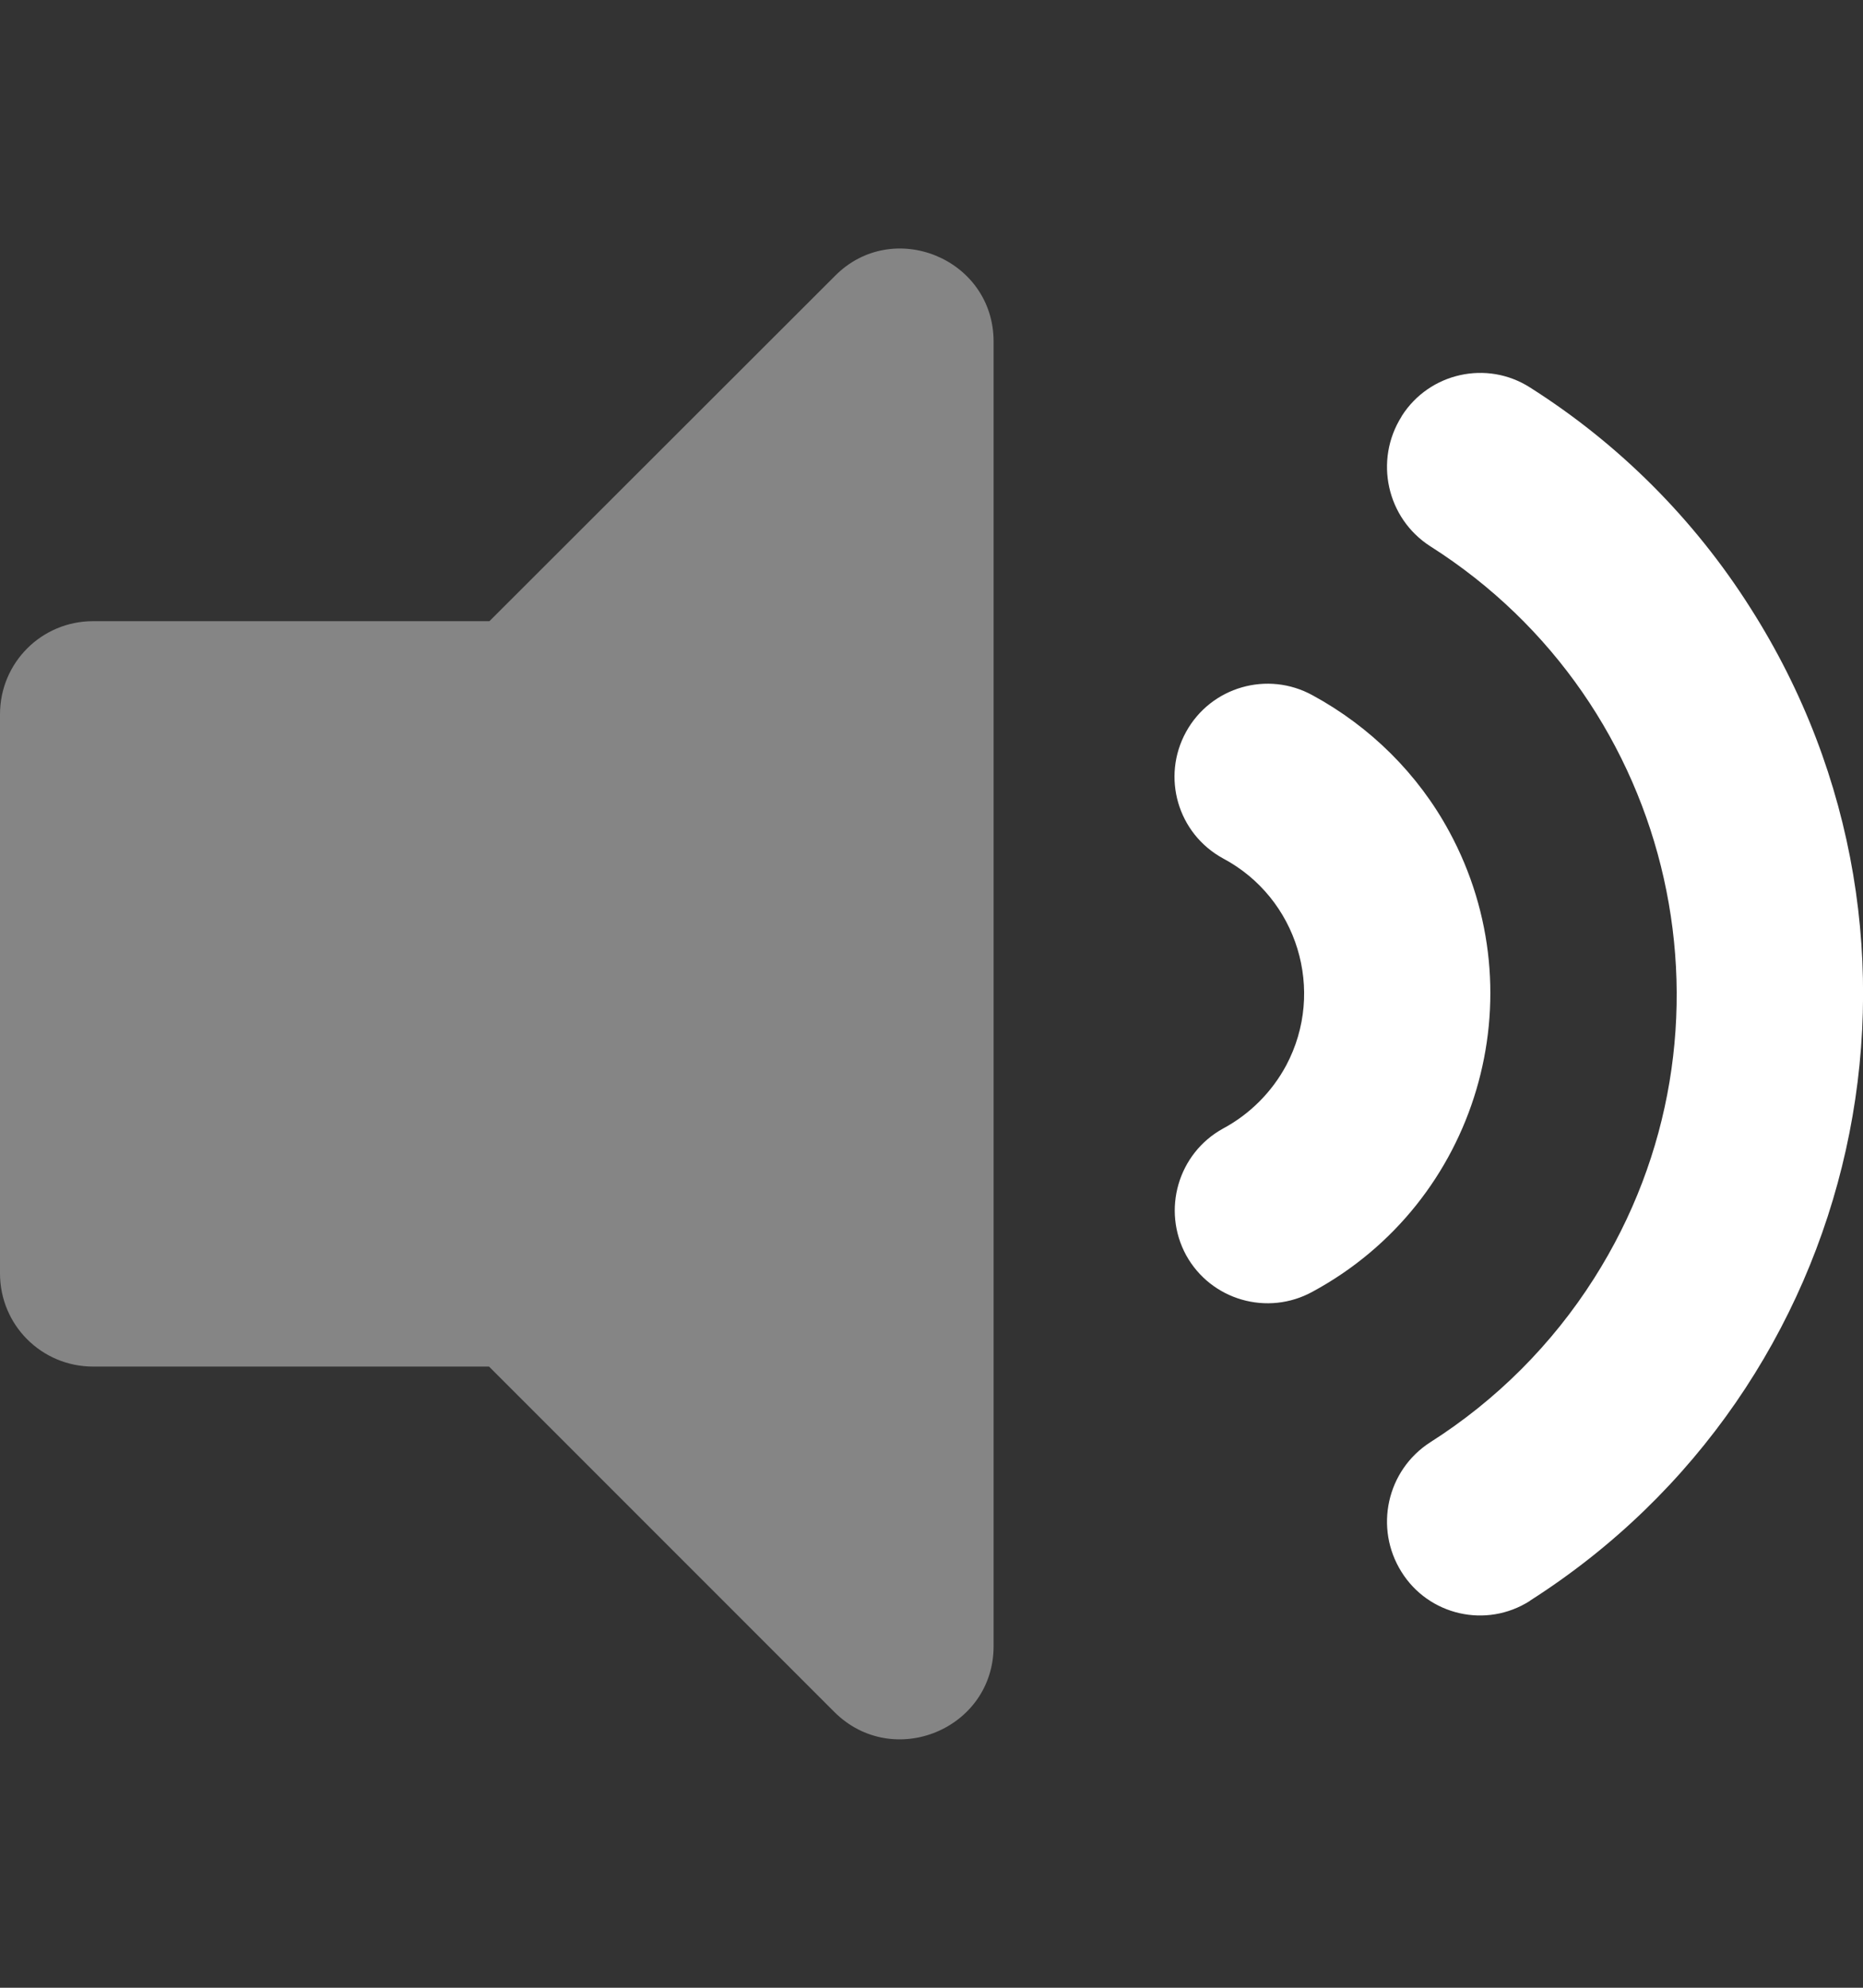
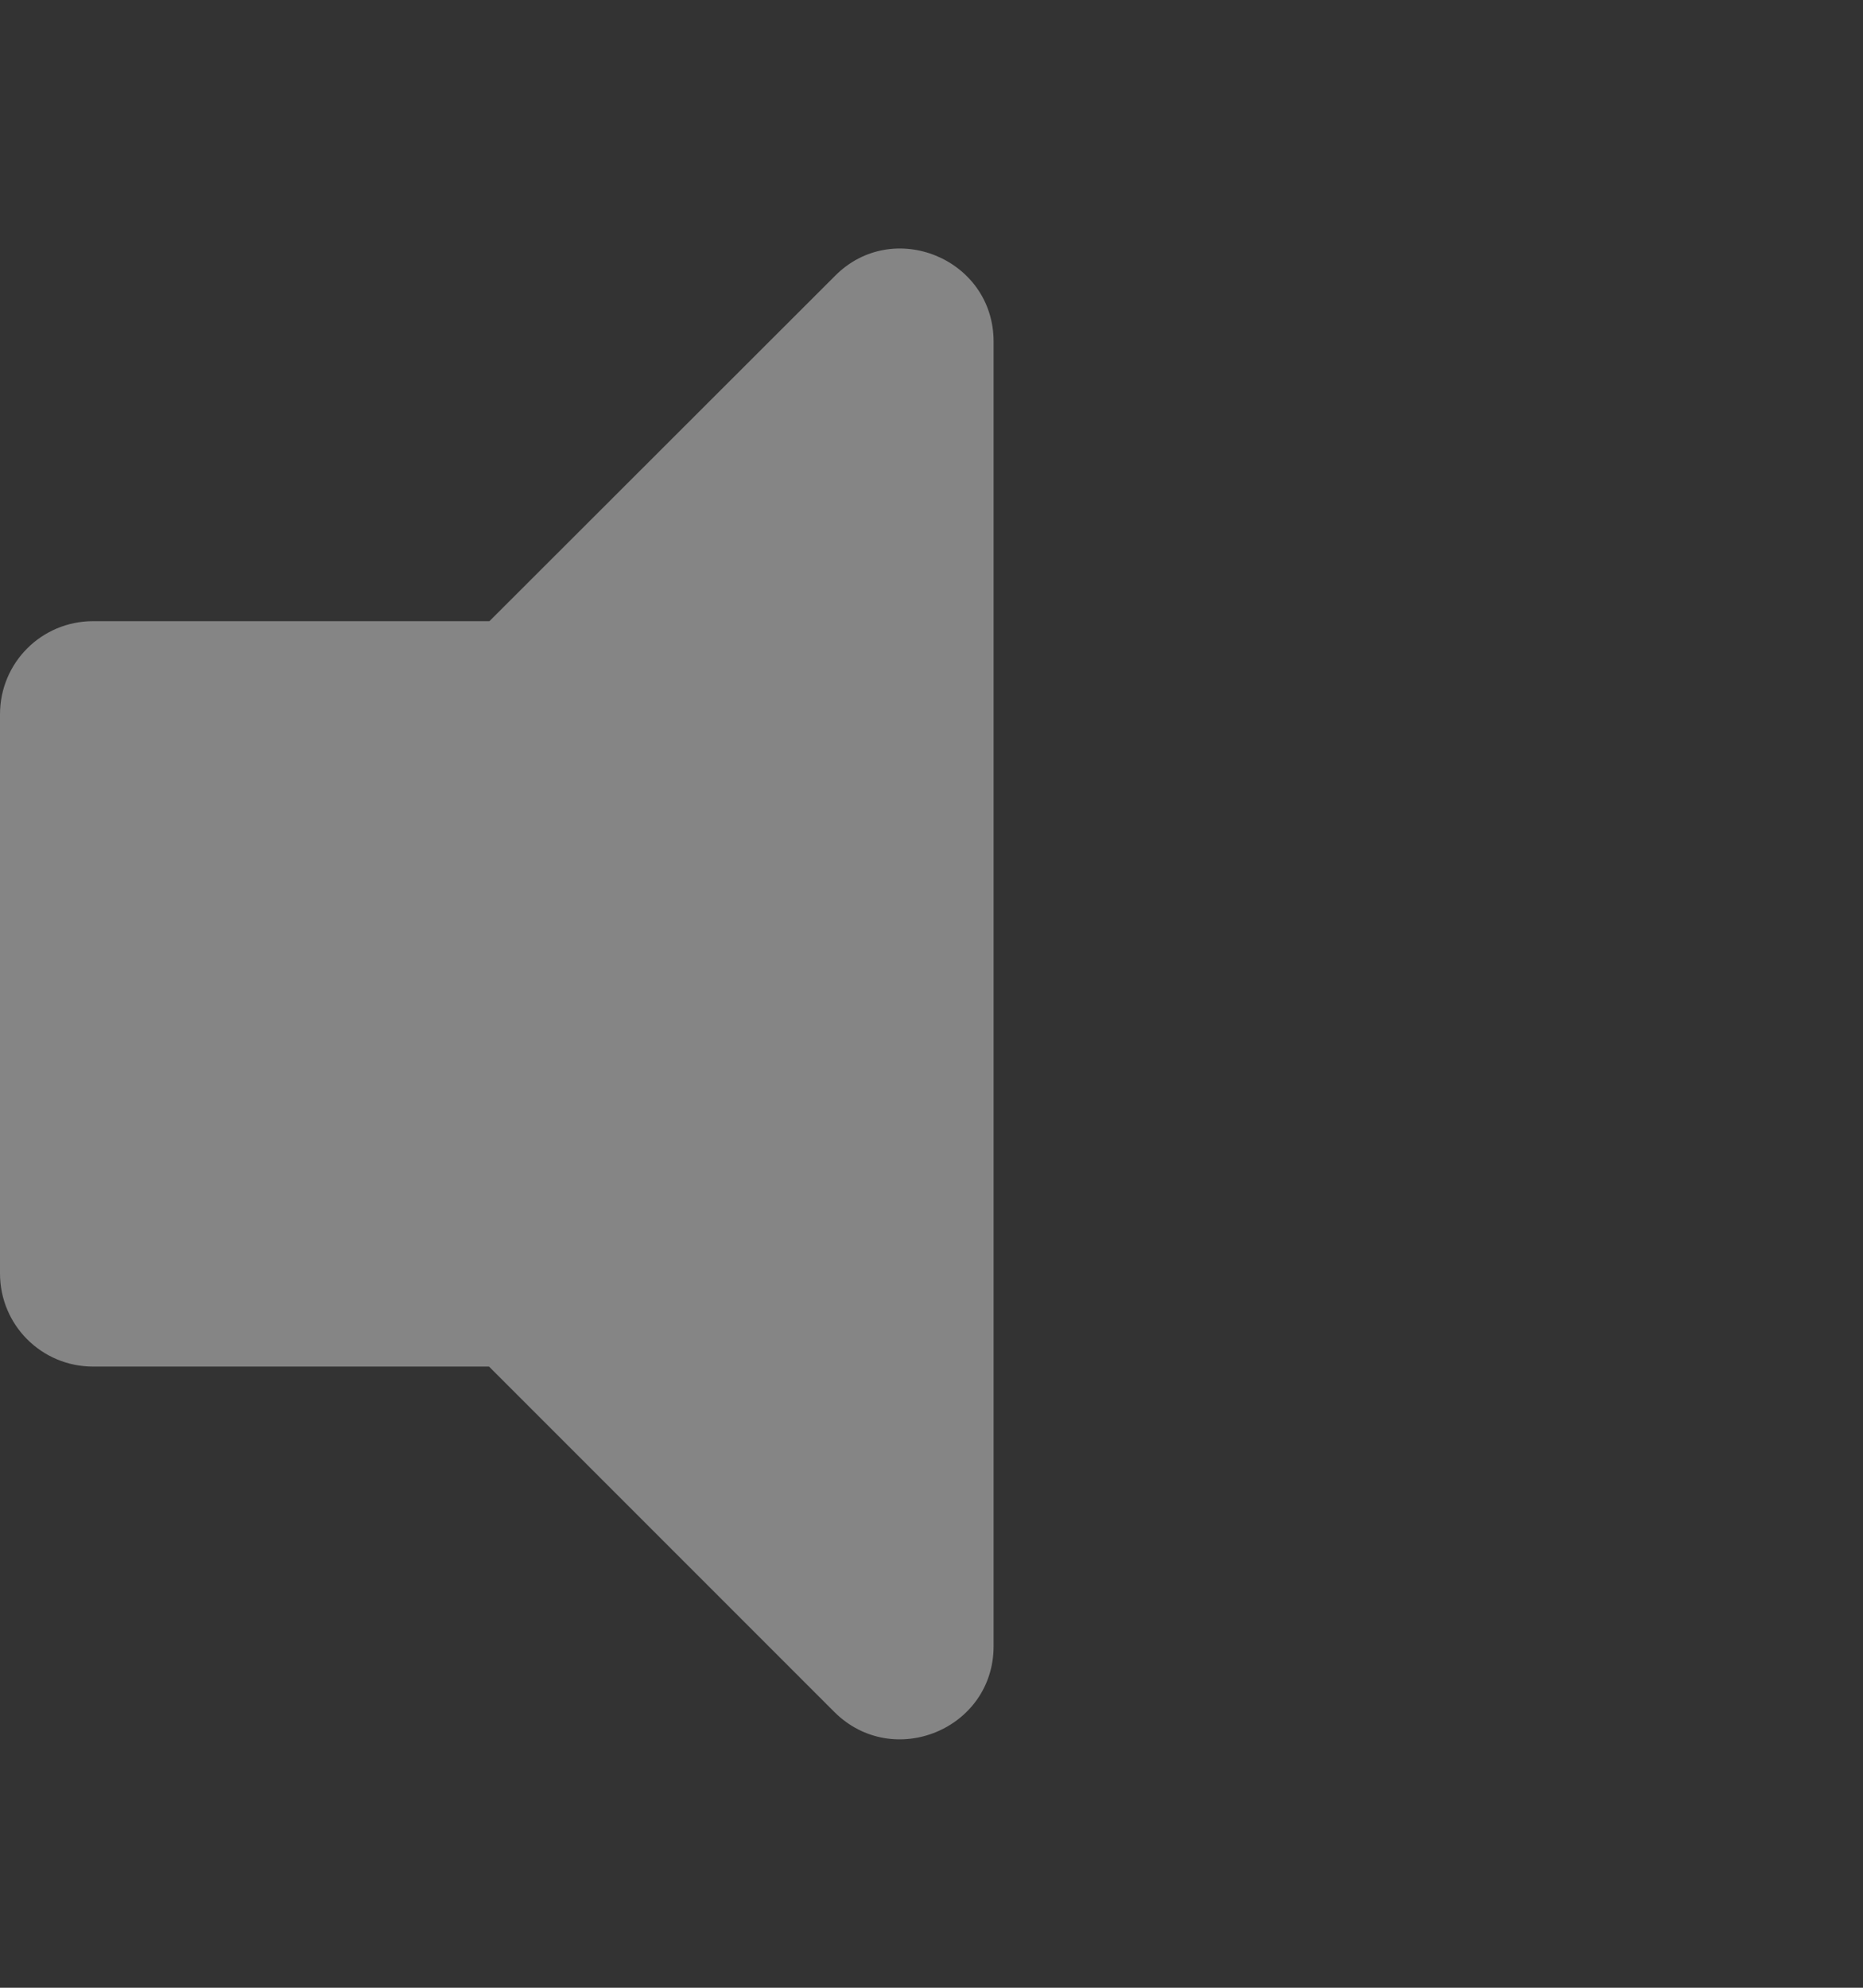
<svg xmlns="http://www.w3.org/2000/svg" version="1.1" id="Layer_1" x="0px" y="0px" viewBox="0 0 480 512" style="enable-background:new 0 0 480 512;" xml:space="preserve">
  <rect x="0" y="0" width="480" height="512" fill="#333333" stroke="none" />
  <style type="text/css">
	.st0{opacity:0.4;fill:#FFFFFF;enable-background:new    ;}
	.st1{fill:#FFFFFF;}
</style>
  <path class="st0" d="M256,88v336c0,21.4-25.9,32-41,17l-89-89H24c-13.3,0-24-10.7-24-24c0,0,0,0,0-0.1V184c0-13.3,10.7-24,24-24  h102.1l89-88.9C230,56,256,66.6,256,88z" />
-   <path class="st1" d="M338.2,179.1c-11.6-6.4-26.2-2.2-32.6,9.4c-6.4,11.6-2.2,26.2,9.5,32.6l0,0c19.2,10.2,26.5,34.1,16.3,53.3  c-3.7,6.9-9.4,12.6-16.3,16.3c-11.6,6.4-15.8,21-9.5,32.6c6.4,11.6,21,15.8,32.6,9.4c42.5-23,58.2-76.1,35.2-118.5  C365.4,199.4,353.1,187.2,338.2,179.1L338.2,179.1z M394.2,99.8c-11.1-7.1-25.9-3.8-33,7.3c0,0.1-0.1,0.1-0.1,0.2  c-7.1,11.3-3.8,26.2,7.4,33.4c63.7,40.4,82.7,124.9,42.2,188.6c-10.8,17-25.2,31.4-42.2,42.2c-11.2,7.2-14.5,22.1-7.4,33.4  c7,11.2,21.8,14.6,33,7.5c0,0,0.1,0,0.1-0.1C480.5,357.3,506,242.9,451,156.6C436.5,133.7,417.1,114.3,394.2,99.8L394.2,99.8z" />
</svg>